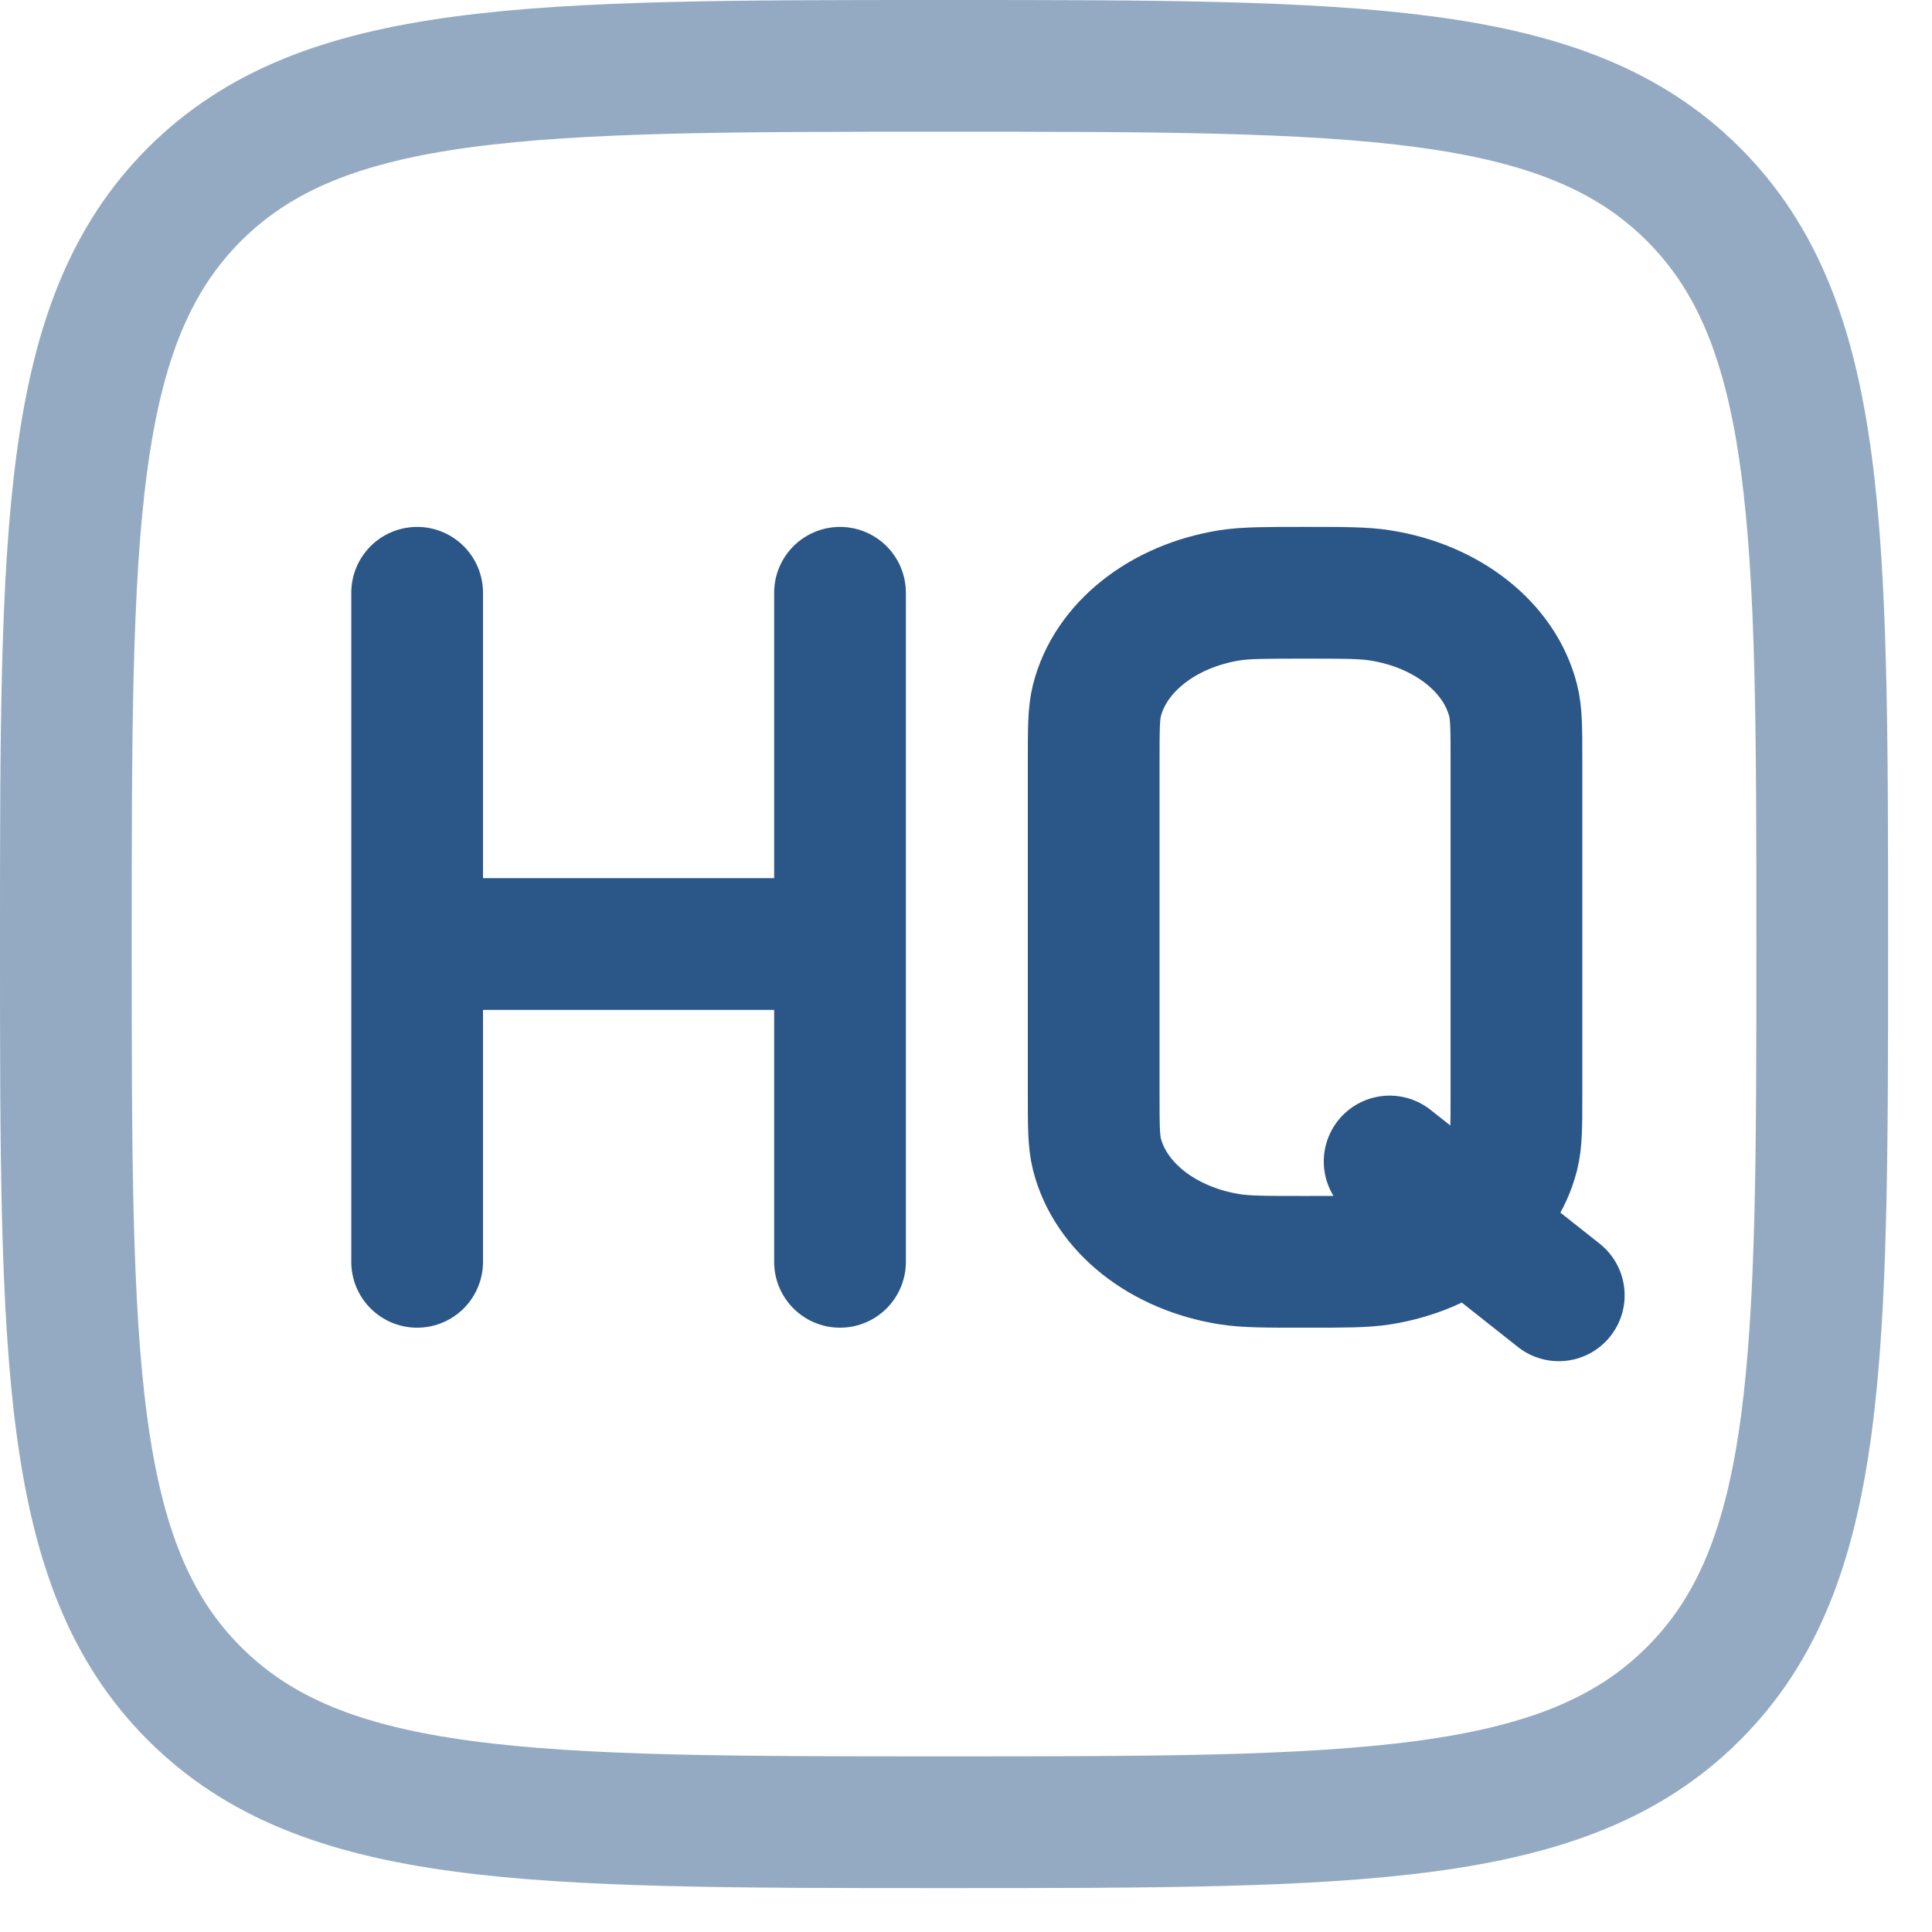
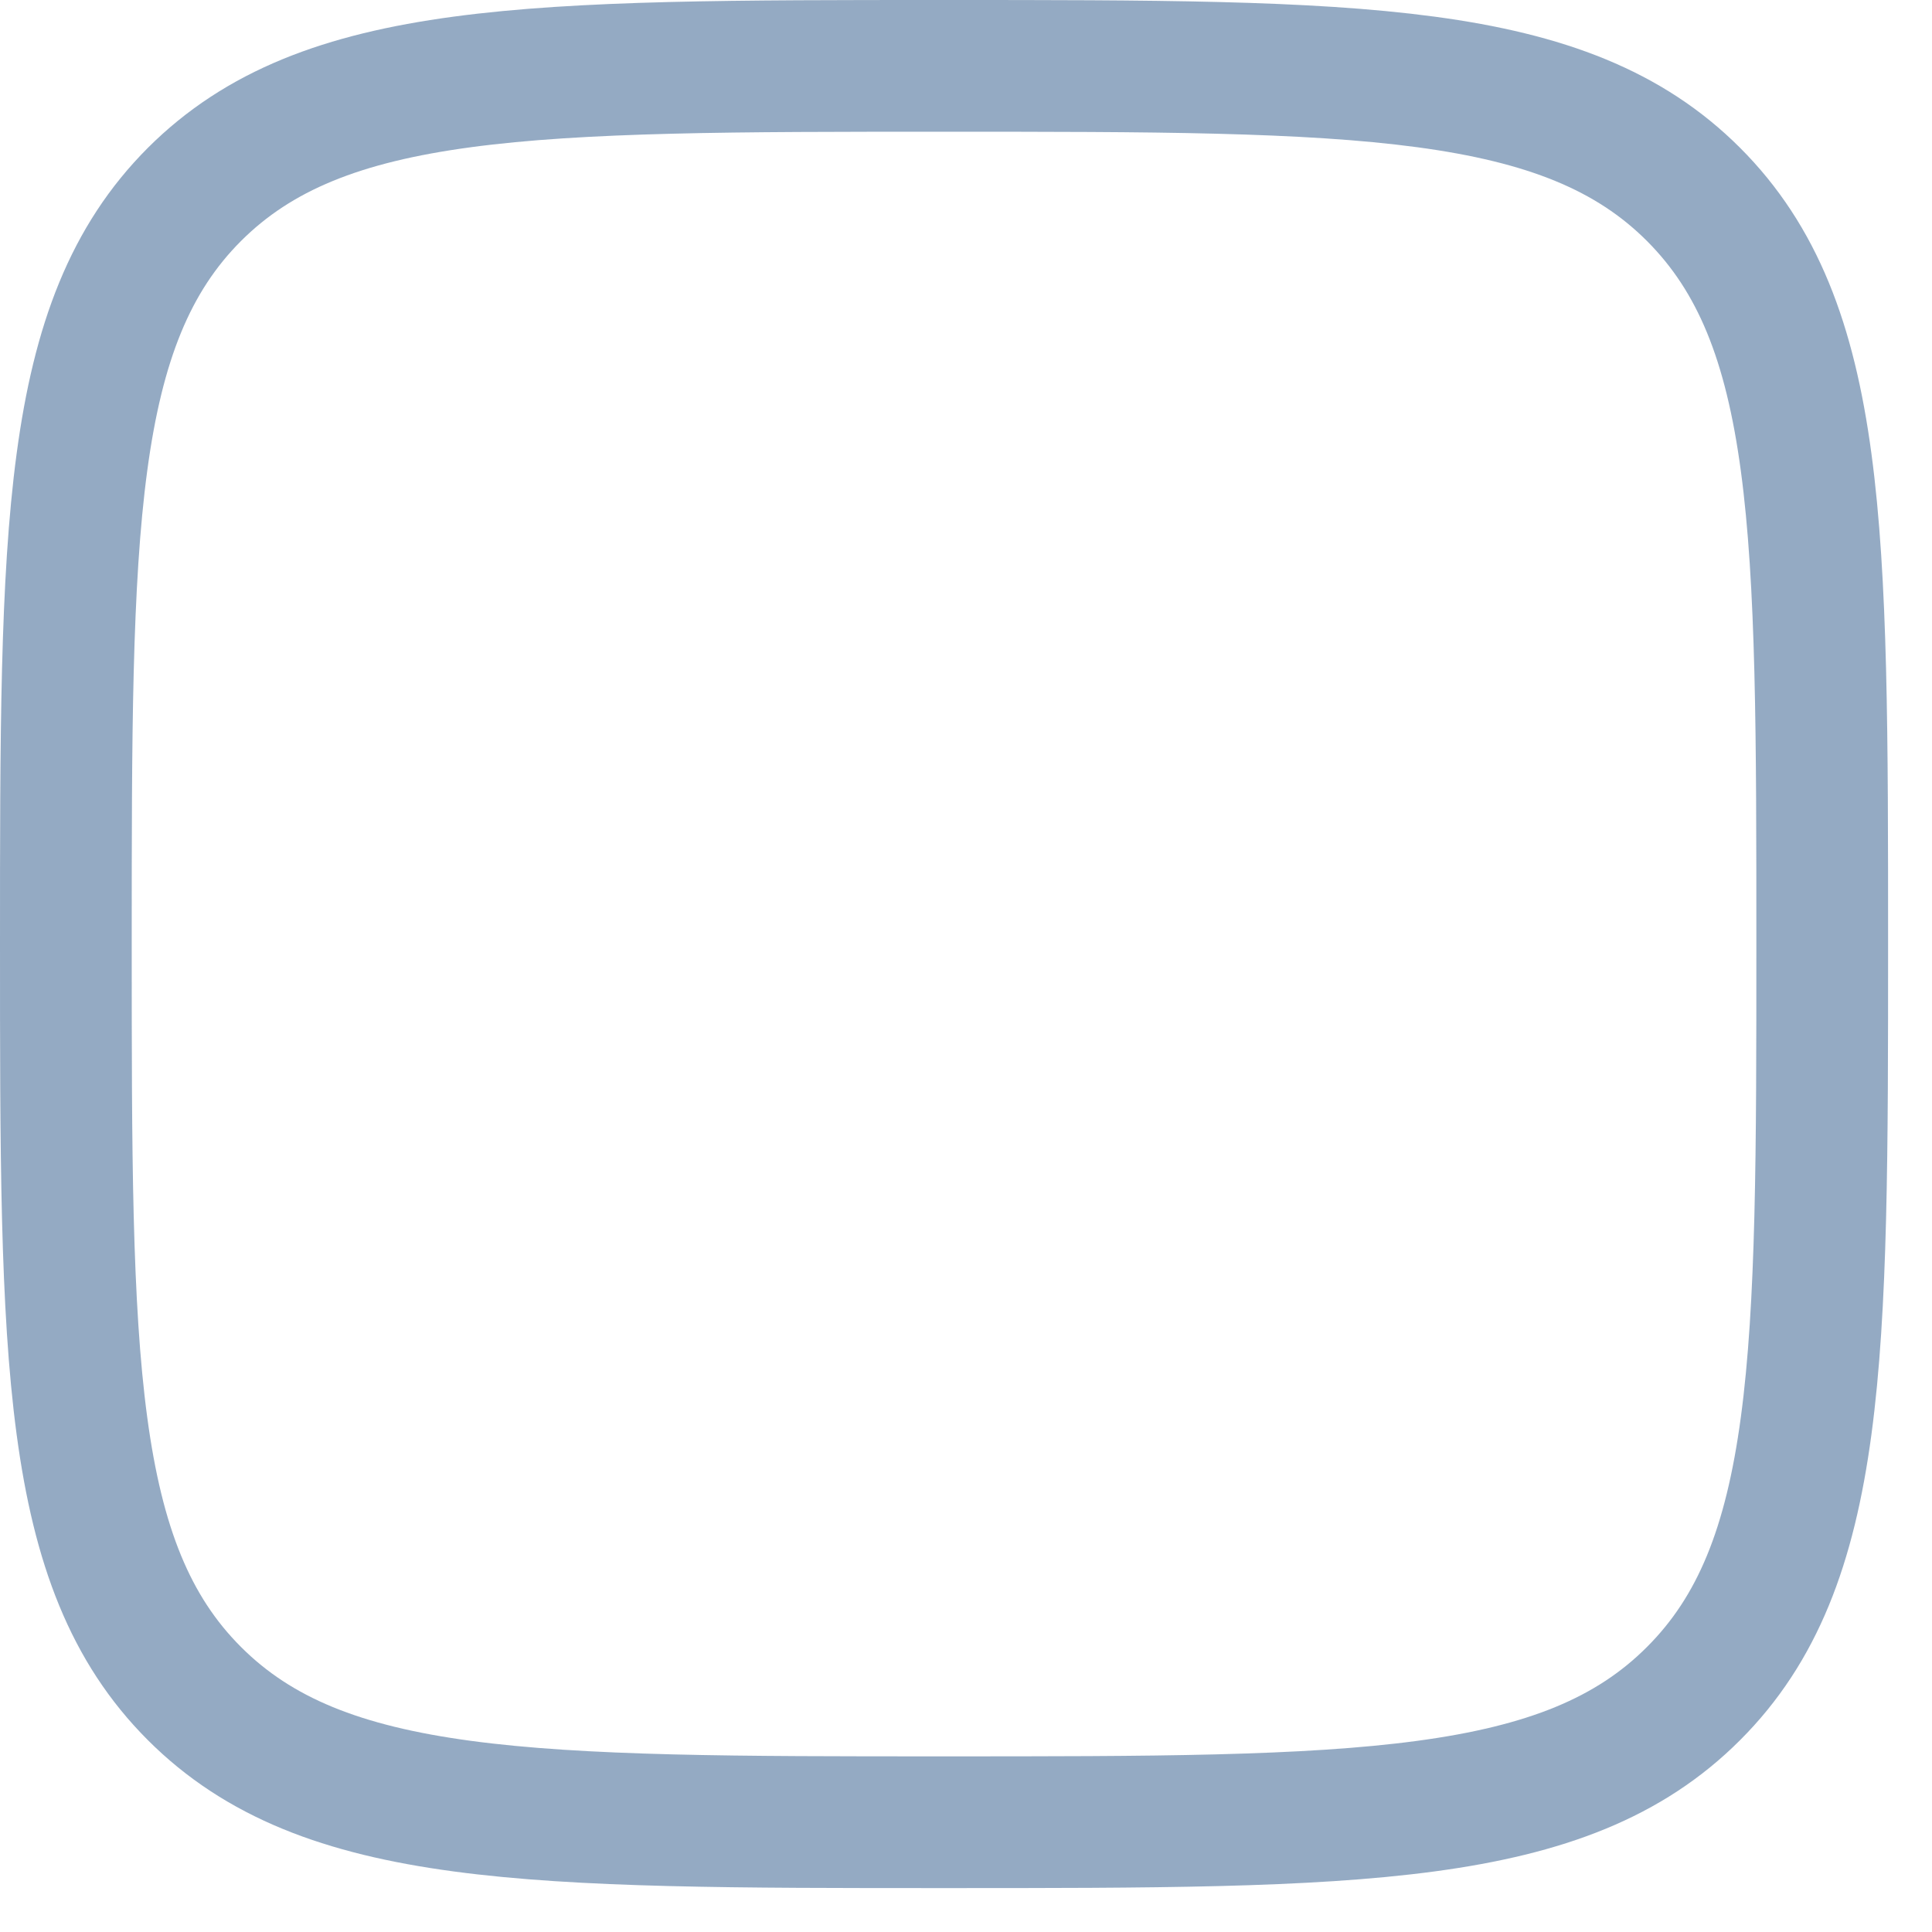
<svg xmlns="http://www.w3.org/2000/svg" width="33" height="33" viewBox="0 0 33 33" fill="none">
  <path opacity="0.5" d="M1.125 16.125C1.125 9.054 1.125 5.519 3.321 3.321C5.52 1.125 9.054 1.125 16.125 1.125C23.196 1.125 26.732 1.125 28.927 3.321C31.125 5.52 31.125 9.054 31.125 16.125C31.125 23.196 31.125 26.732 28.927 28.927C26.733 31.125 23.196 31.125 16.125 31.125C9.054 31.125 5.519 31.125 3.321 28.927C1.125 26.733 1.125 23.196 1.125 16.125Z" stroke="#2B5688" stroke-width="2.25" />
-   <path d="M7.125 10.125V21.553M14.348 10.125V21.553M7.125 16.125H14.348M26.625 22.125L23.736 19.839M22.291 21.553C21.621 21.553 21.285 21.553 21.006 21.509C19.86 21.328 18.965 20.62 18.736 19.713C18.681 19.492 18.681 19.227 18.681 18.696V12.981C18.681 12.451 18.681 12.186 18.736 11.966C18.965 11.058 19.86 10.35 21.006 10.168C21.285 10.125 21.621 10.125 22.29 10.125C22.962 10.125 23.297 10.125 23.576 10.17C24.721 10.35 25.617 11.058 25.846 11.966C25.902 12.186 25.902 12.451 25.902 12.982V18.698C25.902 19.227 25.902 19.492 25.846 19.715C25.619 20.62 24.721 21.328 23.576 21.51C23.297 21.553 22.962 21.553 22.291 21.553Z" stroke="#2B5688" stroke-width="2.25" stroke-linecap="round" />
</svg>